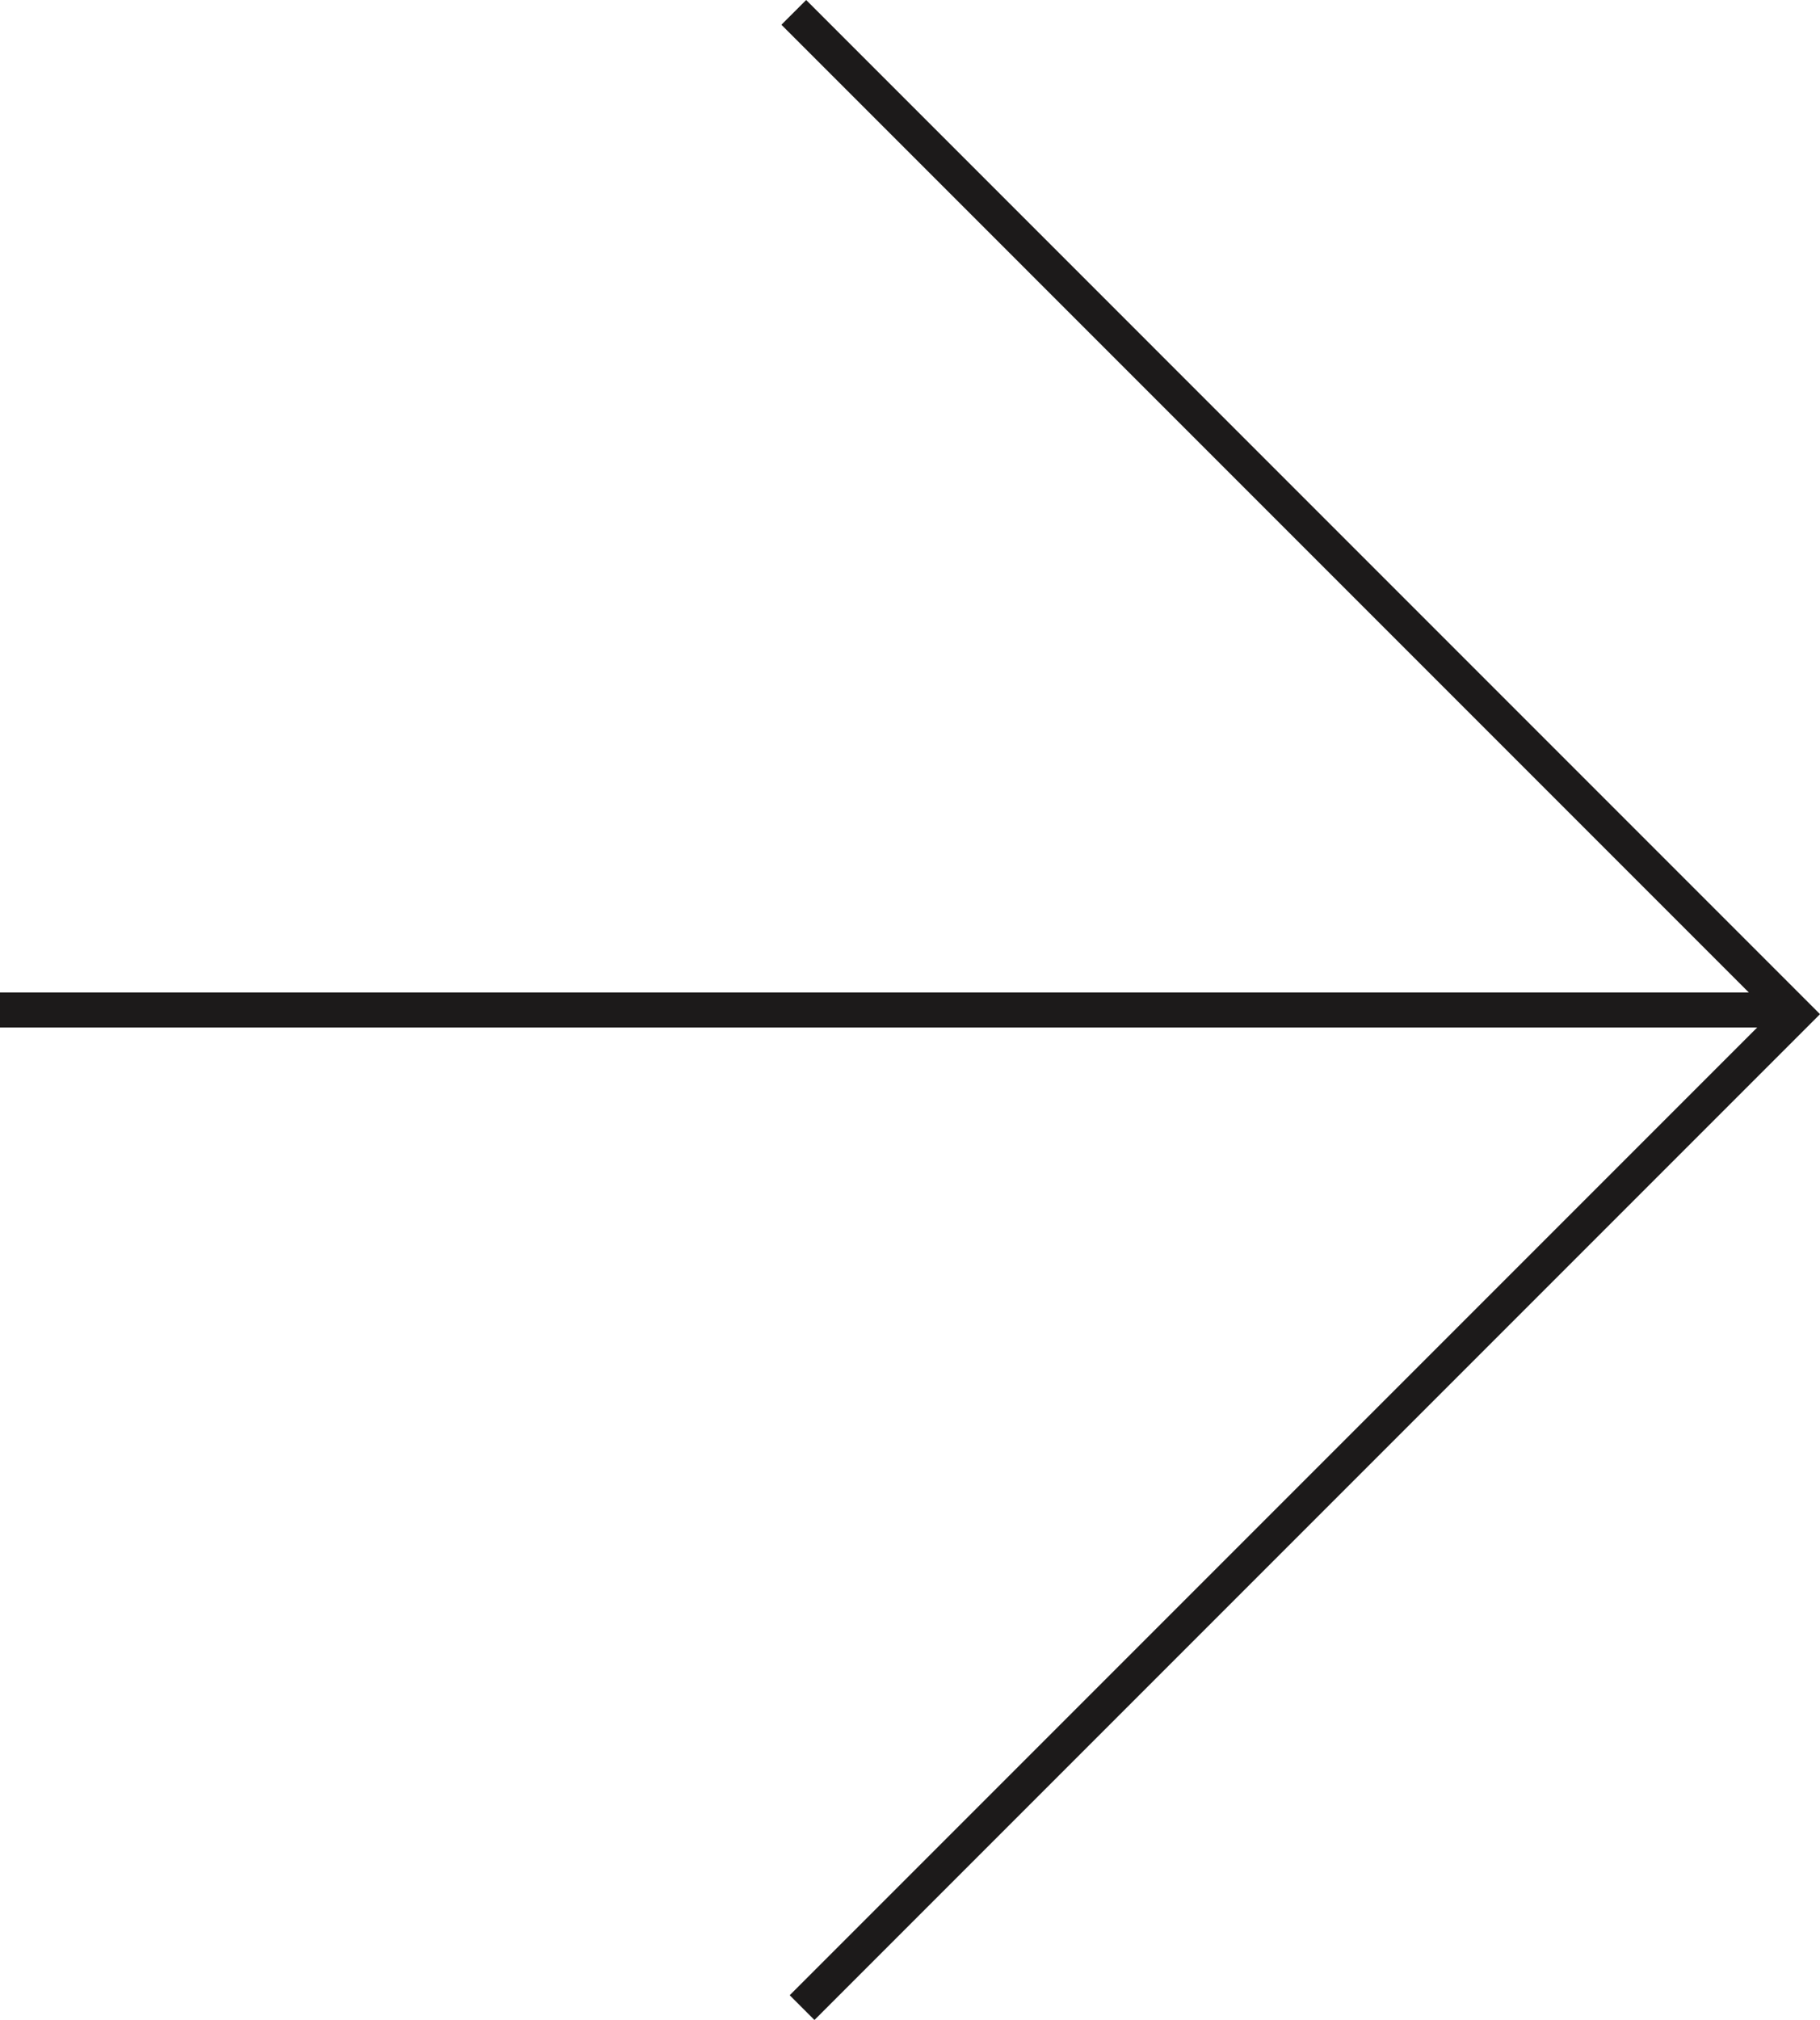
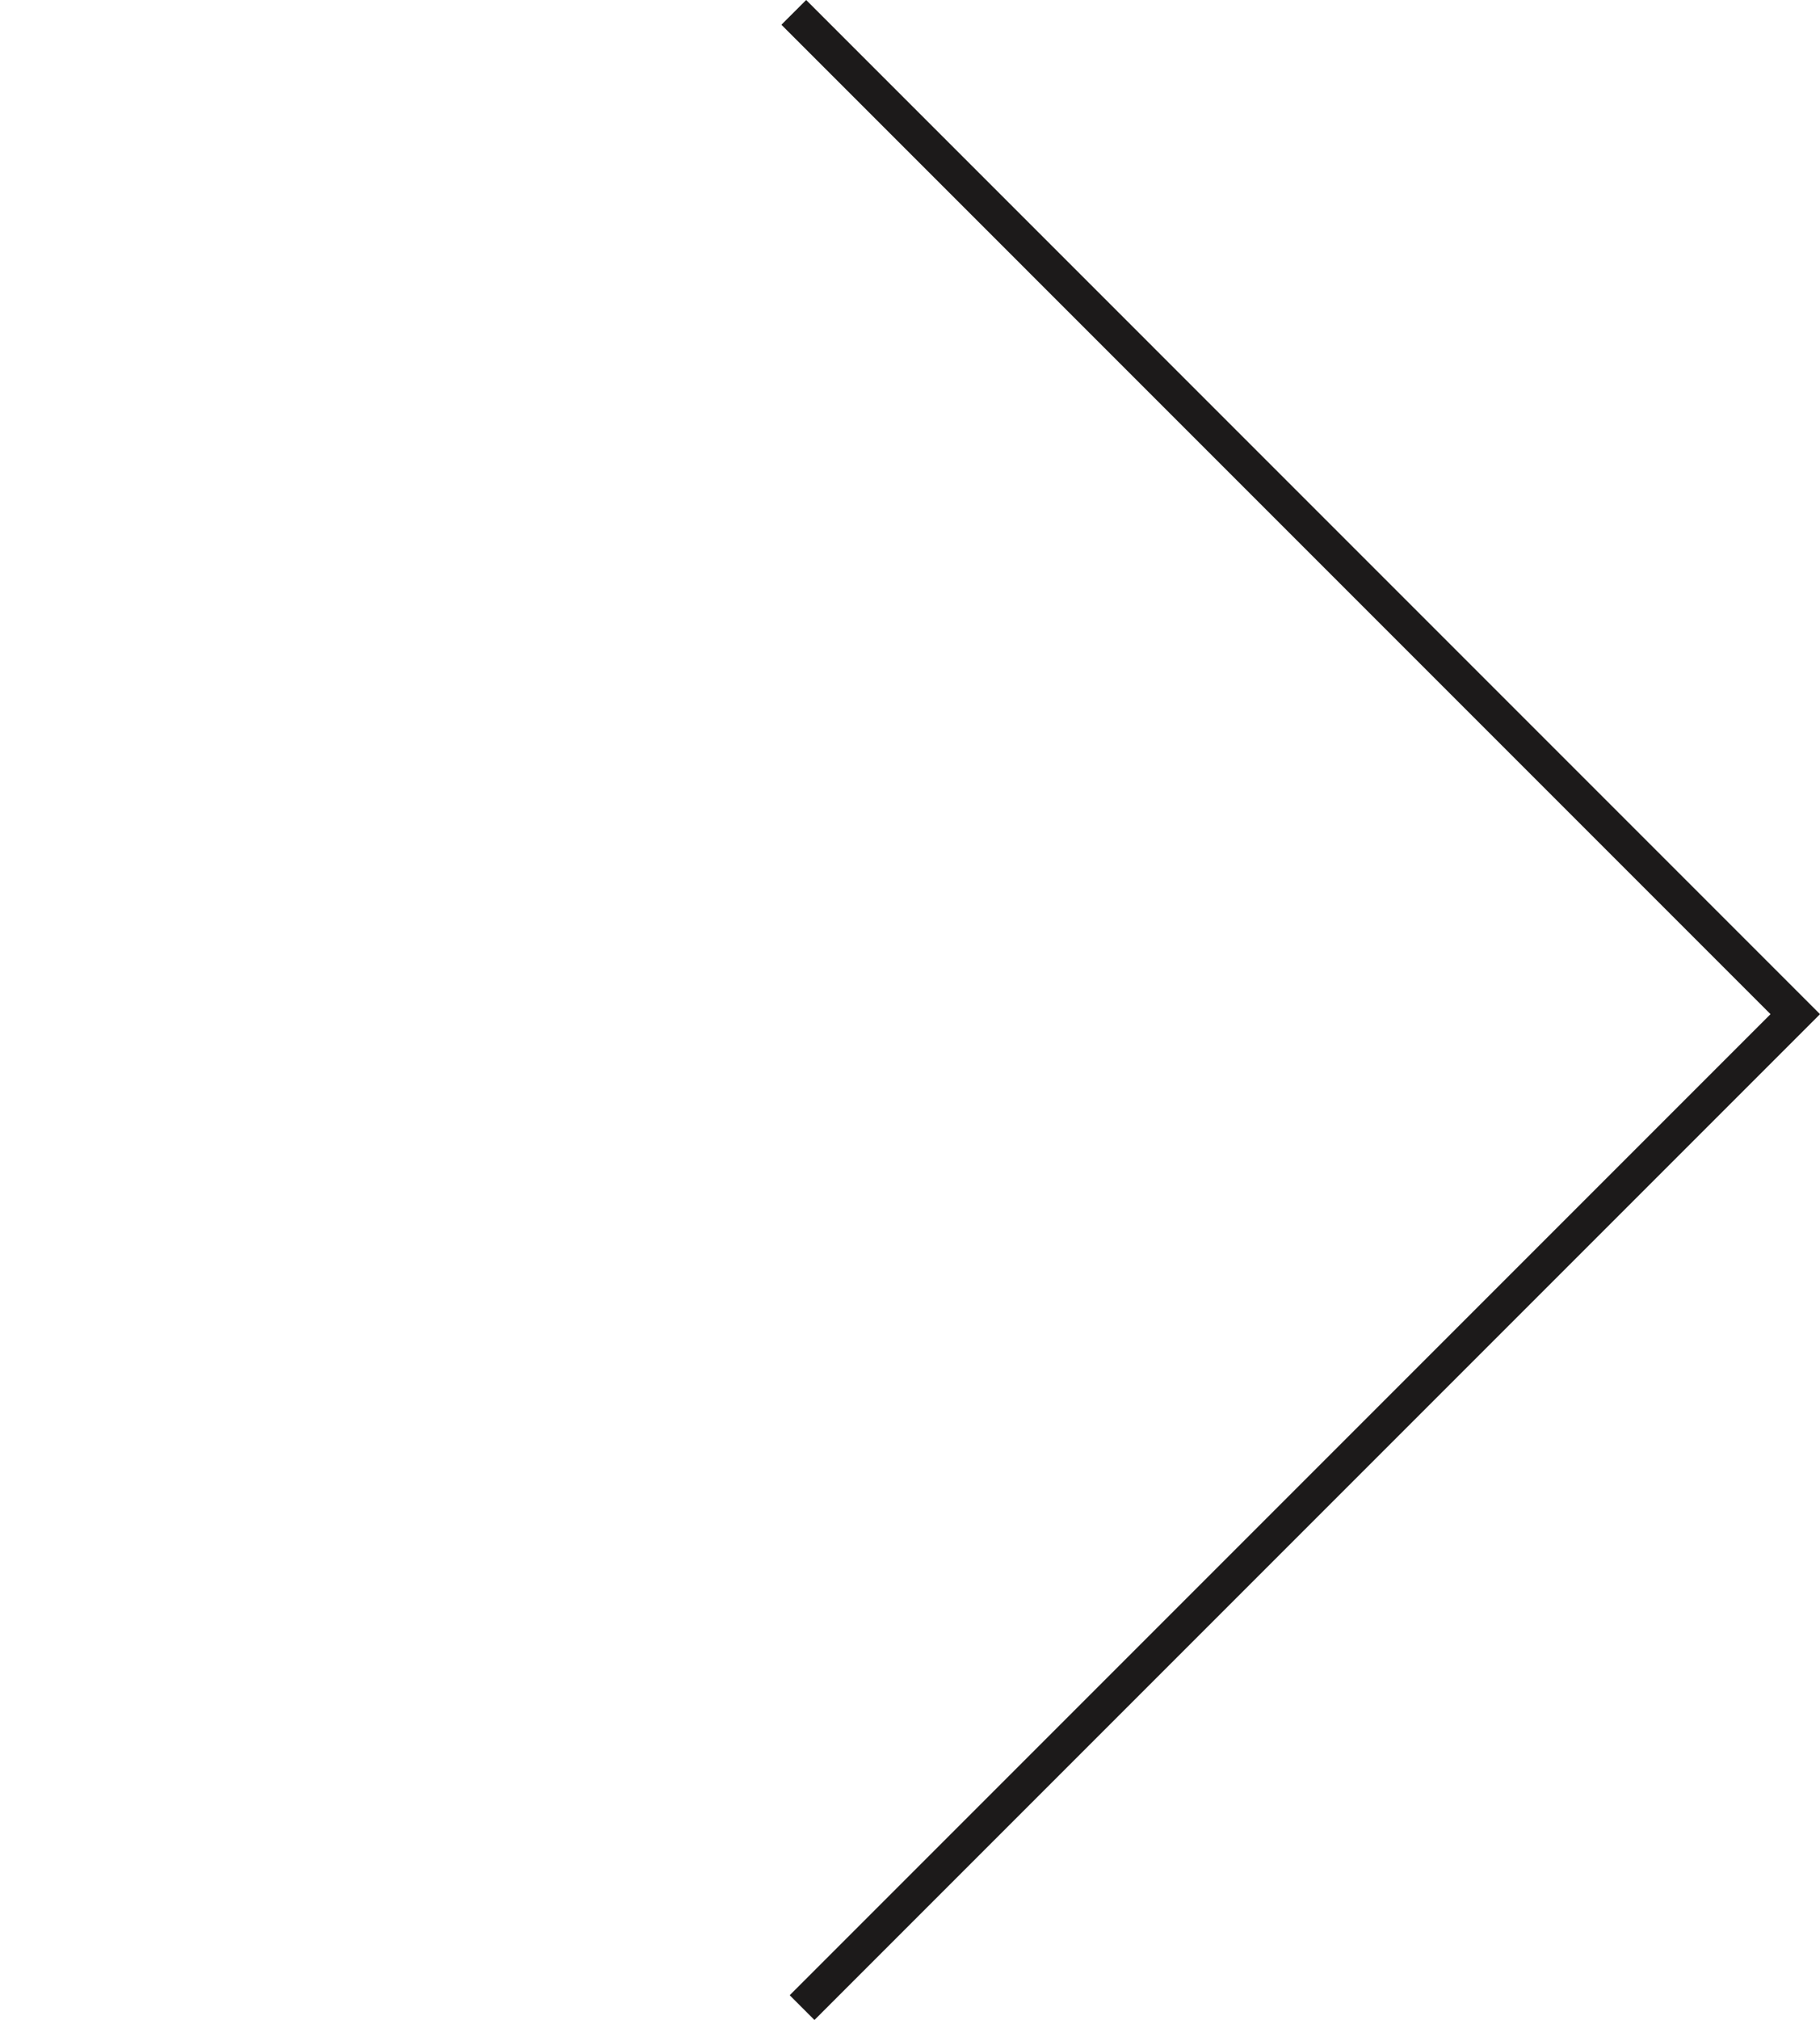
<svg xmlns="http://www.w3.org/2000/svg" width="38.99" height="43.263" viewBox="0 0 38.99 43.263">
  <g id="Arrow_right_black" transform="translate(0 0.265)">
-     <line id="Линия_61" data-name="Линия 61" x2="38.46" transform="translate(0 21.366)" fill="none" stroke="#1c1a1a" stroke-miterlimit="10" stroke-width="0.75" />
    <path id="Контур_20" data-name="Контур 20" d="M5749.471,6547.461l21.455,21.456-21.277,21.277" transform="translate(-5732.466 -6547.461)" fill="none" stroke="#1c1a1a" stroke-miterlimit="10" stroke-width="0.75" />
  </g>
</svg>